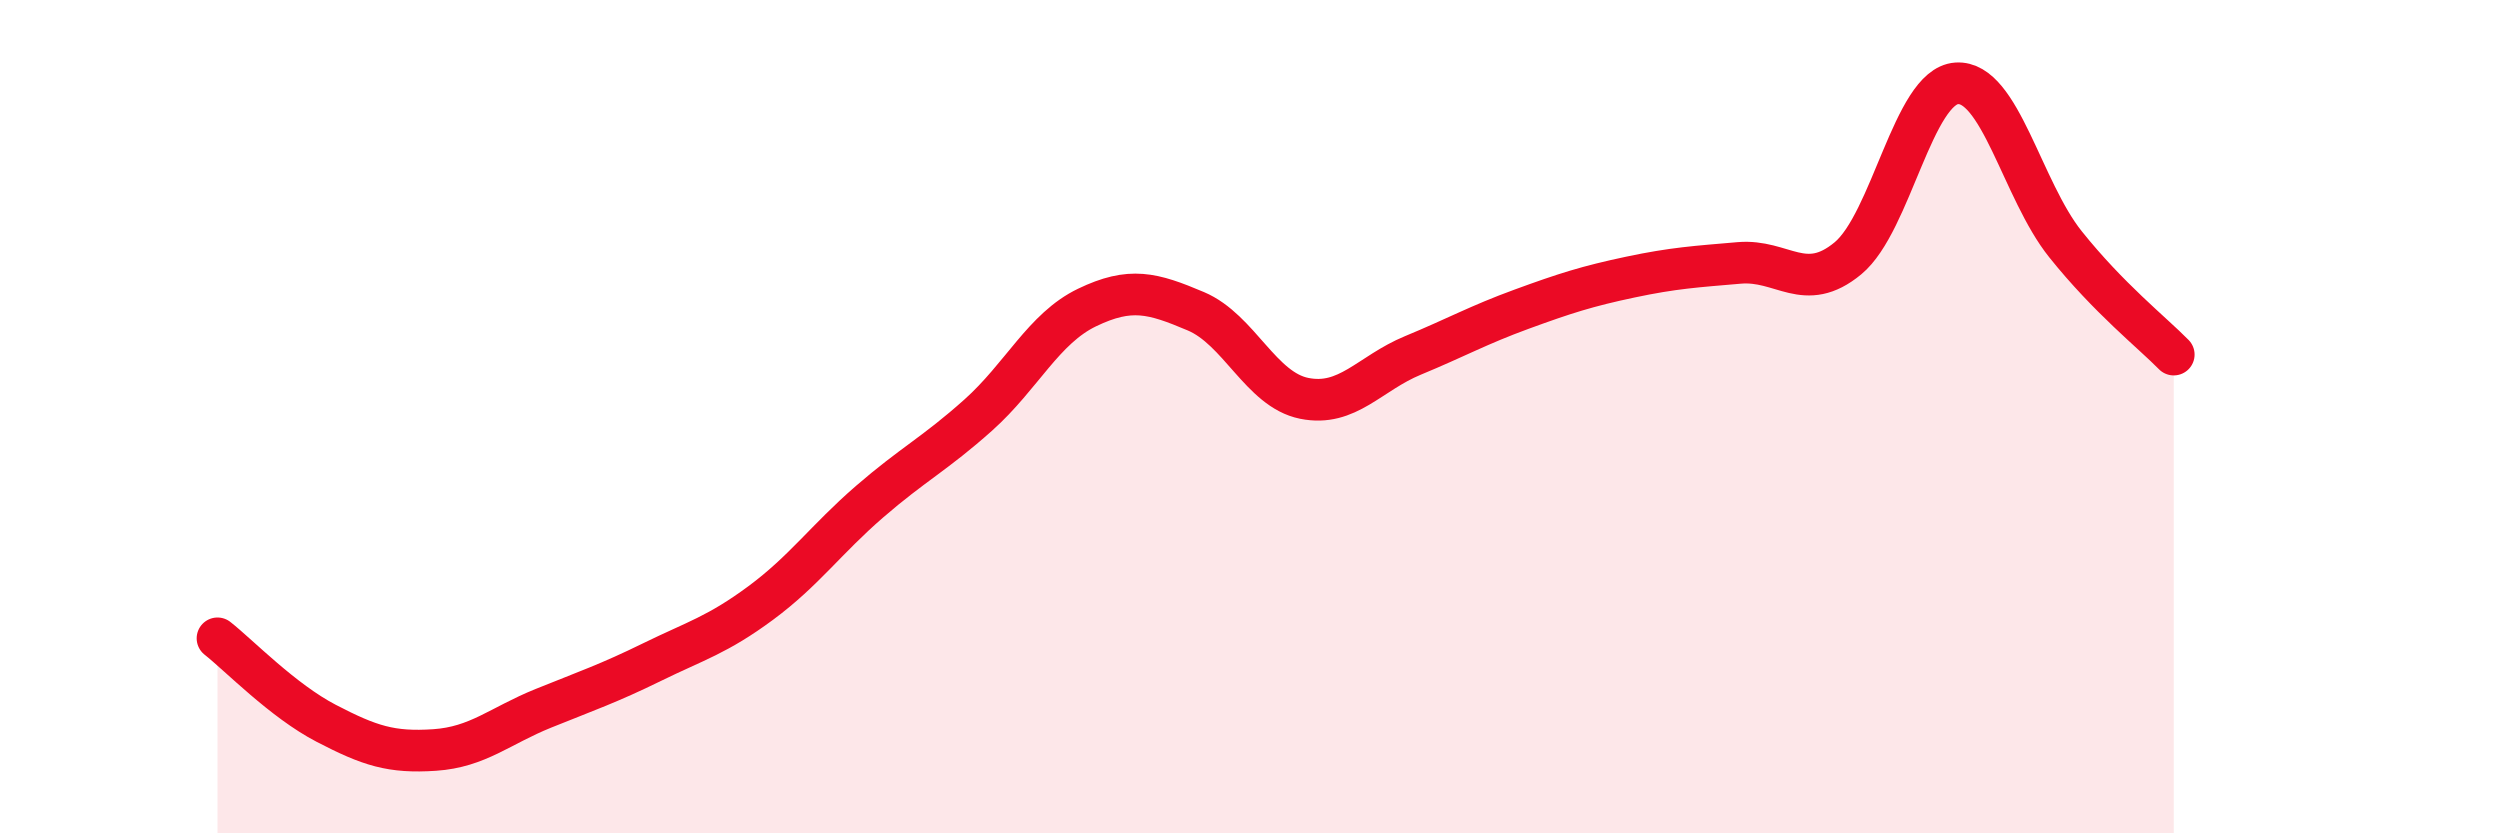
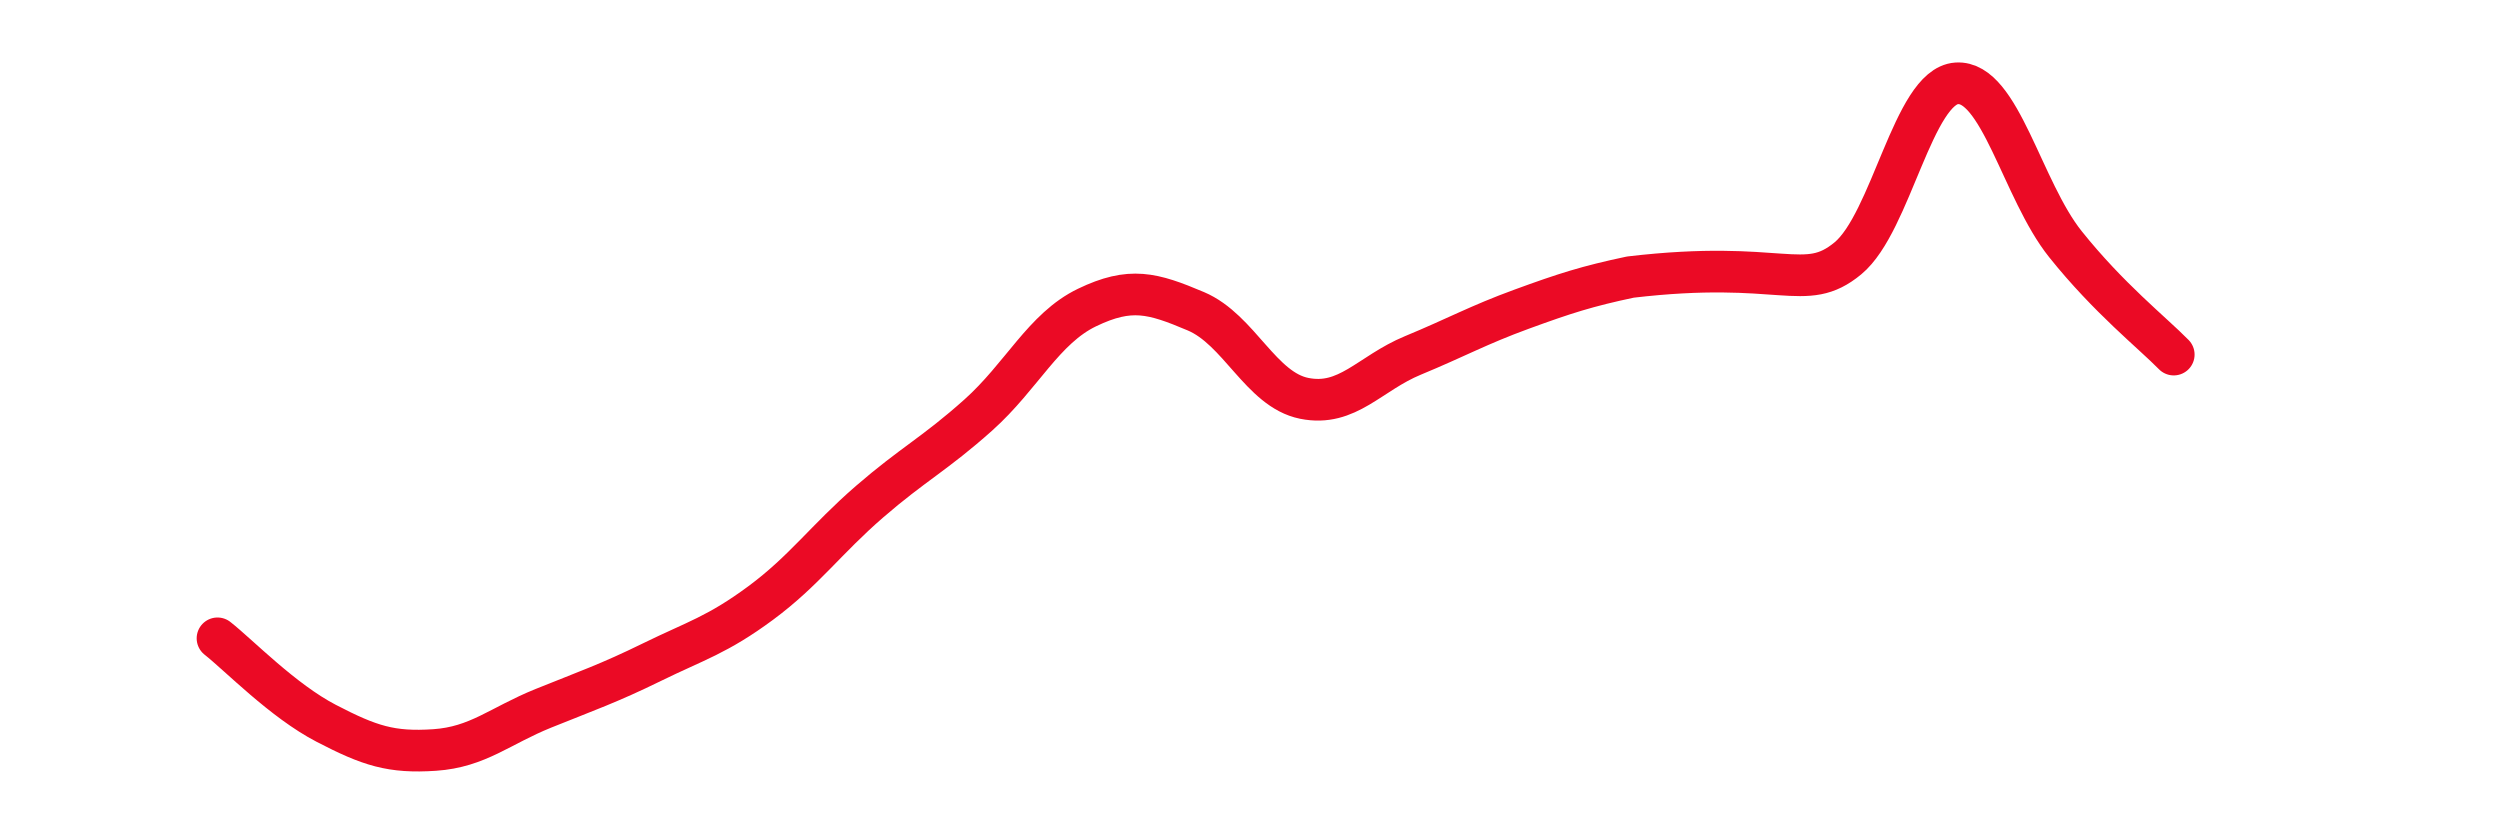
<svg xmlns="http://www.w3.org/2000/svg" width="60" height="20" viewBox="0 0 60 20">
-   <path d="M 5.22,15.32 C 5.74,15.73 6.79,16.82 7.83,17.36 C 8.87,17.9 9.39,18.07 10.43,18 C 11.47,17.93 12,17.42 13.04,17 C 14.08,16.58 14.61,16.4 15.65,15.89 C 16.69,15.38 17.22,15.24 18.26,14.47 C 19.3,13.7 19.83,12.94 20.87,12.04 C 21.91,11.14 22.44,10.89 23.48,9.96 C 24.52,9.03 25.05,7.88 26.09,7.38 C 27.13,6.88 27.66,7.03 28.7,7.47 C 29.74,7.91 30.26,9.35 31.3,9.56 C 32.34,9.77 32.87,8.96 33.91,8.53 C 34.95,8.1 35.48,7.8 36.52,7.42 C 37.56,7.04 38.09,6.87 39.13,6.65 C 40.17,6.43 40.7,6.4 41.74,6.31 C 42.78,6.22 43.31,7.06 44.35,6.2 C 45.39,5.34 45.92,2.07 46.96,2 C 48,1.93 48.53,4.56 49.57,5.86 C 50.61,7.16 51.65,7.98 52.17,8.51L52.17 20L5.22 20Z" fill="#EB0A25" opacity="0.1" stroke-linecap="round" stroke-linejoin="round" />
-   <path d="M 5.22,15.32 C 5.74,15.73 6.79,16.82 7.83,17.36 C 8.87,17.9 9.39,18.07 10.43,18 C 11.47,17.93 12,17.42 13.04,17 C 14.08,16.58 14.61,16.4 15.65,15.89 C 16.69,15.38 17.22,15.24 18.26,14.47 C 19.3,13.7 19.83,12.94 20.87,12.04 C 21.91,11.14 22.44,10.89 23.48,9.96 C 24.52,9.03 25.05,7.88 26.09,7.38 C 27.13,6.88 27.66,7.03 28.7,7.47 C 29.74,7.91 30.26,9.35 31.3,9.56 C 32.34,9.77 32.87,8.96 33.91,8.53 C 34.95,8.1 35.48,7.8 36.52,7.42 C 37.56,7.04 38.09,6.87 39.13,6.65 C 40.17,6.43 40.7,6.4 41.74,6.31 C 42.78,6.22 43.31,7.06 44.35,6.2 C 45.39,5.34 45.92,2.07 46.96,2 C 48,1.93 48.53,4.56 49.57,5.86 C 50.61,7.16 51.65,7.98 52.17,8.51" stroke="#EB0A25" stroke-width="1" fill="none" stroke-linecap="round" stroke-linejoin="round" />
+   <path d="M 5.22,15.32 C 5.74,15.73 6.79,16.82 7.83,17.36 C 8.87,17.9 9.39,18.07 10.43,18 C 11.47,17.93 12,17.42 13.04,17 C 14.08,16.58 14.61,16.4 15.65,15.89 C 16.69,15.38 17.22,15.24 18.26,14.47 C 19.3,13.7 19.83,12.94 20.87,12.04 C 21.91,11.14 22.44,10.89 23.48,9.96 C 24.52,9.03 25.05,7.88 26.09,7.38 C 27.13,6.88 27.66,7.03 28.7,7.47 C 29.74,7.91 30.26,9.35 31.3,9.56 C 32.34,9.77 32.87,8.96 33.91,8.53 C 34.95,8.1 35.48,7.8 36.52,7.42 C 37.56,7.04 38.09,6.87 39.13,6.65 C 42.78,6.22 43.31,7.06 44.35,6.2 C 45.39,5.34 45.92,2.07 46.96,2 C 48,1.93 48.53,4.56 49.57,5.86 C 50.61,7.16 51.65,7.98 52.17,8.51" stroke="#EB0A25" stroke-width="1" fill="none" stroke-linecap="round" stroke-linejoin="round" />
</svg>